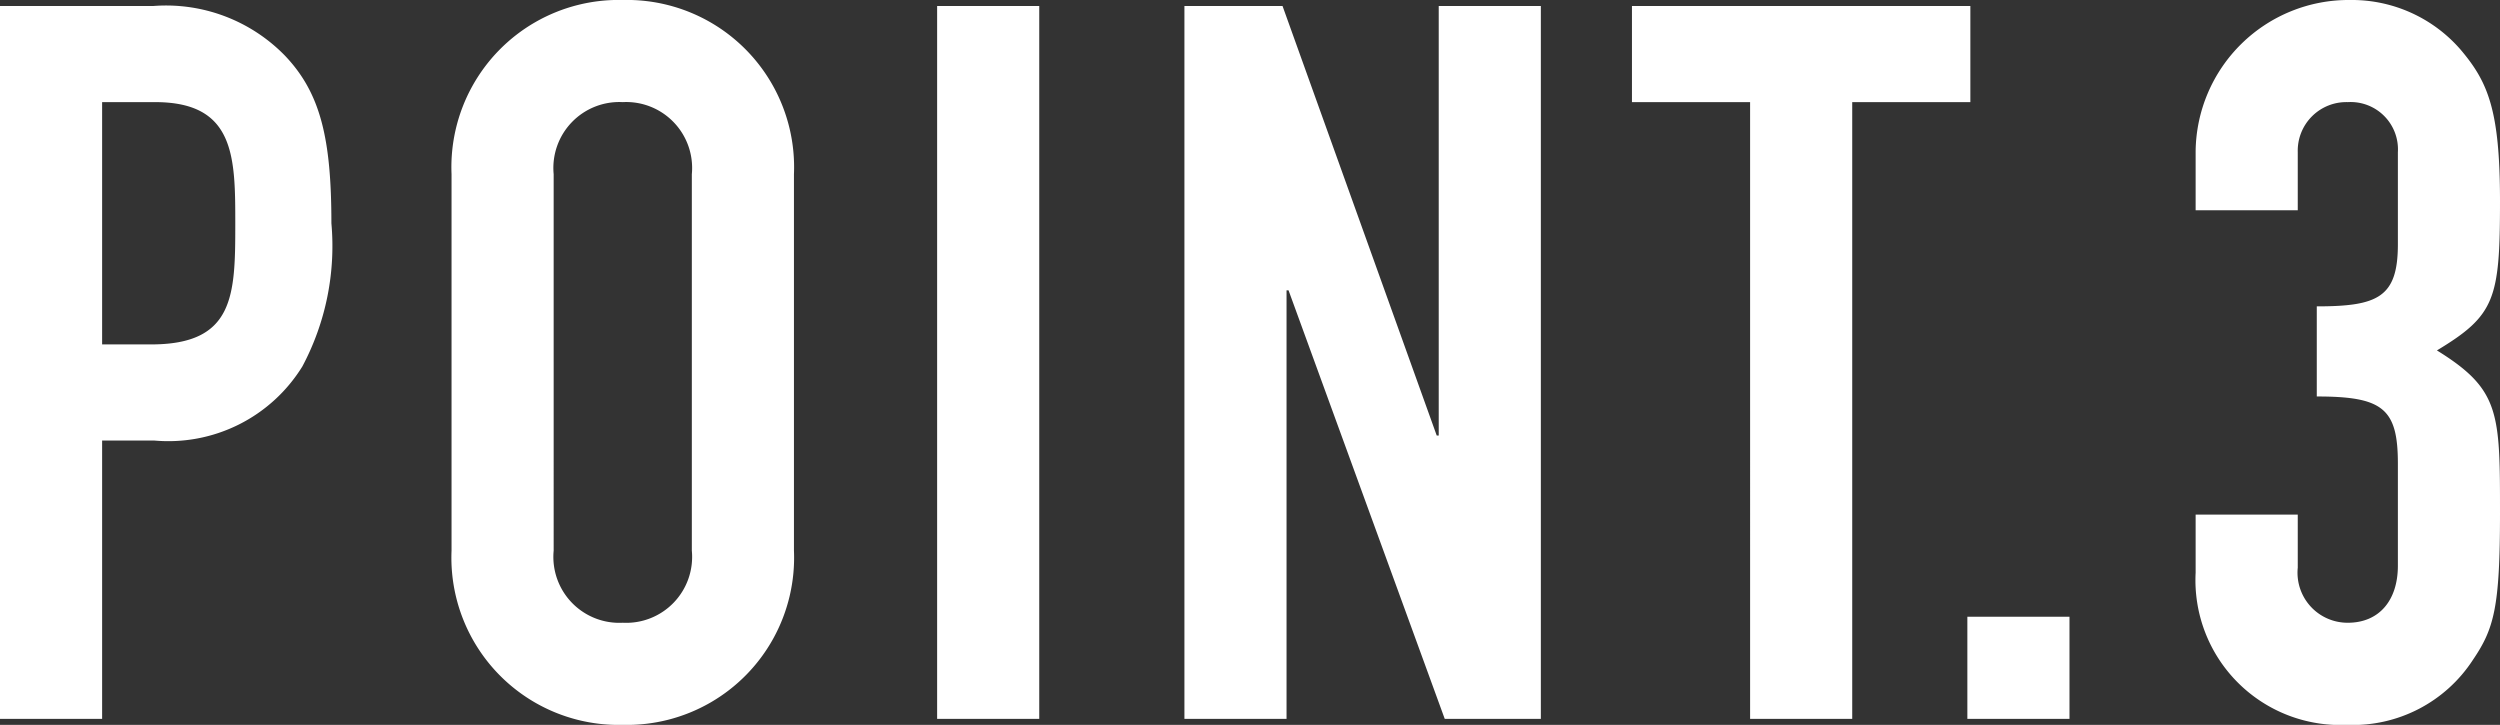
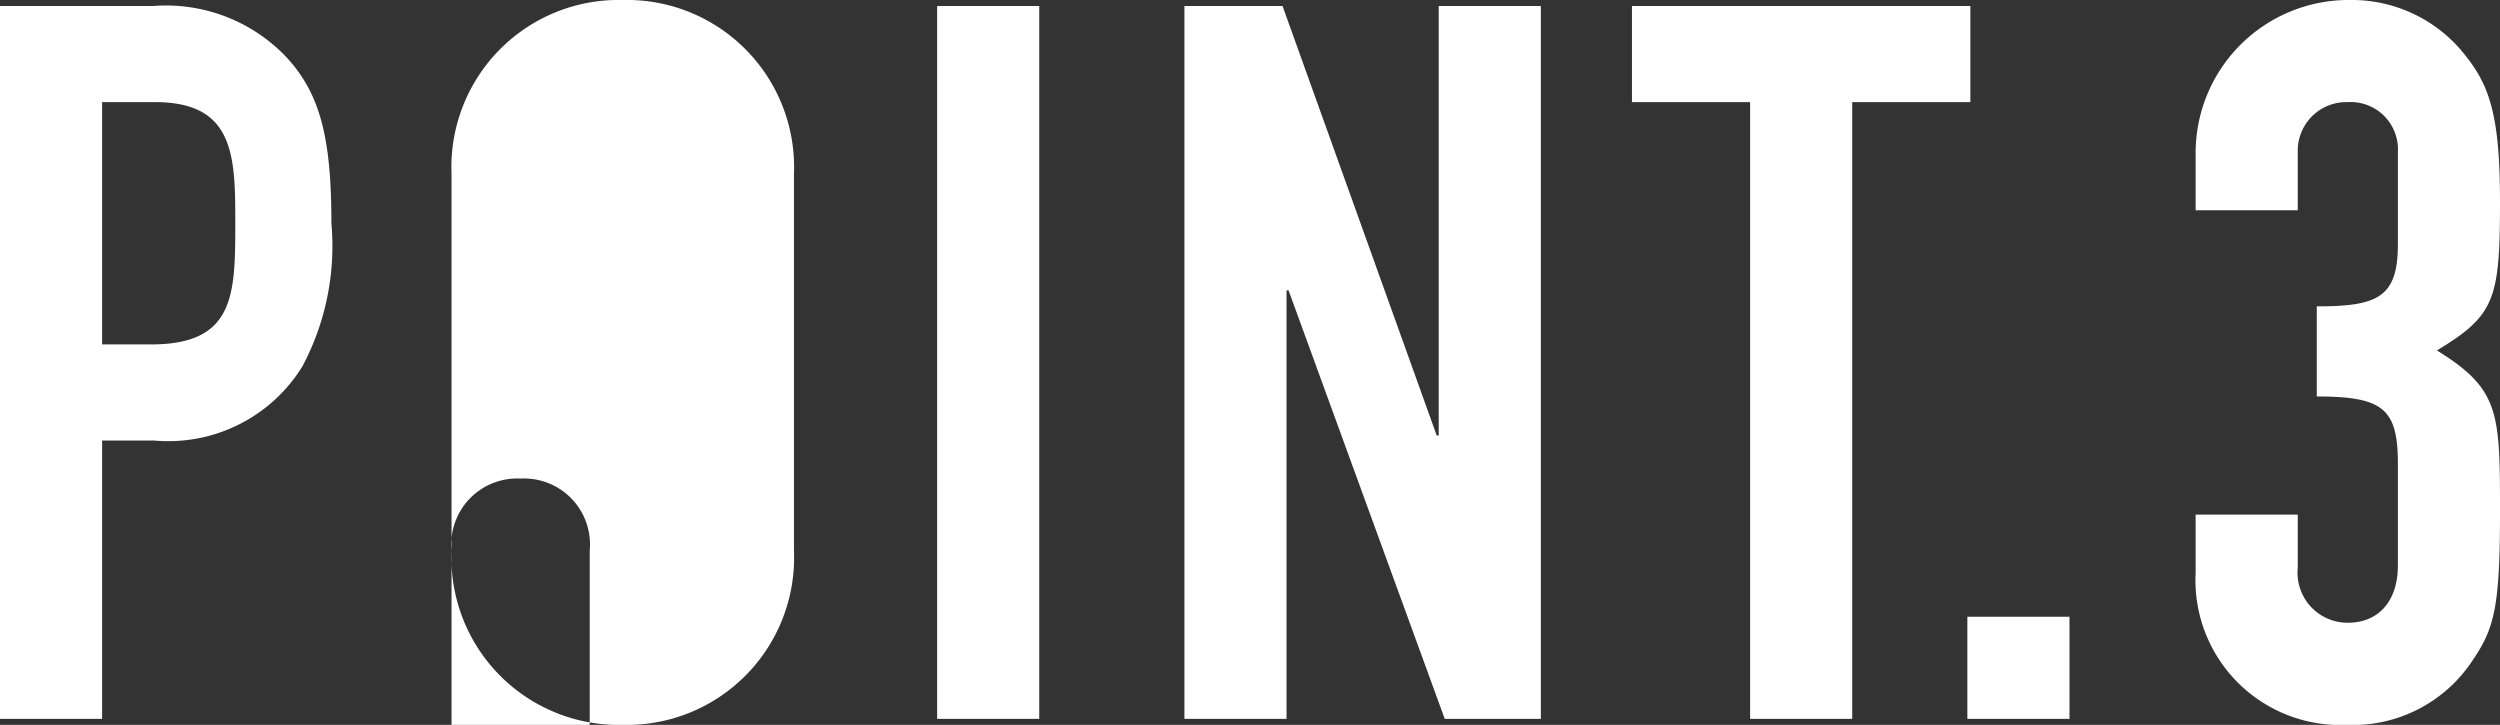
<svg xmlns="http://www.w3.org/2000/svg" width="49.94" height="14.48" viewBox="0 0 49.94 14.48">
  <rect x="0" y="0" width="49.94" height="14.48" fill="#333333" stroke="none" />
-   <path id="txt_point_3" d="M-24.83,0h2.04V-5.56h1.04a3.146,3.146,0,0,0,2.96-1.48,5.117,5.117,0,0,0,.58-2.86c0-1.7-.22-2.6-.92-3.34a3.314,3.314,0,0,0-2.64-1h-3.06Zm2.04-12.32h1.06c1.6,0,1.6,1.1,1.6,2.44,0,1.42-.02,2.4-1.68,2.4h-.98Zm6.98,8.96A3.34,3.34,0,0,0-12.39.12,3.34,3.34,0,0,0-8.97-3.36v-7.52a3.34,3.34,0,0,0-3.42-3.48,3.34,3.34,0,0,0-3.42,3.48Zm2.04-7.52a1.317,1.317,0,0,1,1.38-1.44,1.317,1.317,0,0,1,1.38,1.44v7.52a1.317,1.317,0,0,1-1.38,1.44,1.317,1.317,0,0,1-1.38-1.44ZM-6.11,0h2.04V-14.24H-6.11Zm4.94,0H.87V-8.56H.91L4.03,0H5.95V-14.24H3.91v8.58H3.87L.79-14.24H-1.17Zm11.3,0h2.04V-12.32h2.36v-1.92H7.77v1.92h2.36Zm4.34,0h2.04V-2.04H14.47Zm6.98-6.44c1.32,0,1.62.24,1.62,1.34v2.04c0,.7-.38,1.14-1,1.14a1,1,0,0,1-1-1.1V-4.08H19.03v1.16A2.893,2.893,0,0,0,22.05.12a2.859,2.859,0,0,0,2.52-1.3c.42-.62.54-1.04.54-2.92,0-2.02,0-2.48-1.26-3.26,1.16-.7,1.26-1.02,1.26-2.98,0-1.82-.24-2.38-.78-3.02a2.876,2.876,0,0,0-2.22-1,3.056,3.056,0,0,0-3.08,3.02v1.18h2.04v-1.16a.971.971,0,0,1,1-1,.945.945,0,0,1,1,1v1.84c0,1.06-.4,1.24-1.62,1.24Z" transform="translate(24.83 14.36)" fill="#fff" />
+   <path id="txt_point_3" d="M-24.83,0h2.04V-5.56h1.04a3.146,3.146,0,0,0,2.96-1.48,5.117,5.117,0,0,0,.58-2.86c0-1.7-.22-2.6-.92-3.34a3.314,3.314,0,0,0-2.64-1h-3.06Zm2.04-12.32h1.06c1.6,0,1.6,1.1,1.6,2.44,0,1.42-.02,2.4-1.68,2.4h-.98Zm6.98,8.96A3.34,3.34,0,0,0-12.39.12,3.34,3.34,0,0,0-8.97-3.36v-7.52a3.34,3.34,0,0,0-3.42-3.48,3.34,3.34,0,0,0-3.42,3.48Za1.317,1.317,0,0,1,1.38-1.44,1.317,1.317,0,0,1,1.38,1.44v7.52a1.317,1.317,0,0,1-1.38,1.44,1.317,1.317,0,0,1-1.38-1.44ZM-6.11,0h2.04V-14.24H-6.11Zm4.94,0H.87V-8.56H.91L4.03,0H5.95V-14.24H3.91v8.58H3.87L.79-14.24H-1.17Zm11.3,0h2.04V-12.32h2.36v-1.92H7.77v1.92h2.36Zm4.34,0h2.04V-2.04H14.47Zm6.98-6.44c1.32,0,1.62.24,1.62,1.34v2.04c0,.7-.38,1.14-1,1.14a1,1,0,0,1-1-1.1V-4.08H19.03v1.16A2.893,2.893,0,0,0,22.05.12a2.859,2.859,0,0,0,2.52-1.3c.42-.62.54-1.04.54-2.92,0-2.02,0-2.48-1.26-3.26,1.16-.7,1.26-1.02,1.26-2.98,0-1.82-.24-2.38-.78-3.02a2.876,2.876,0,0,0-2.22-1,3.056,3.056,0,0,0-3.08,3.02v1.18h2.04v-1.16a.971.971,0,0,1,1-1,.945.945,0,0,1,1,1v1.84c0,1.06-.4,1.24-1.62,1.24Z" transform="translate(24.83 14.36)" fill="#fff" />
</svg>